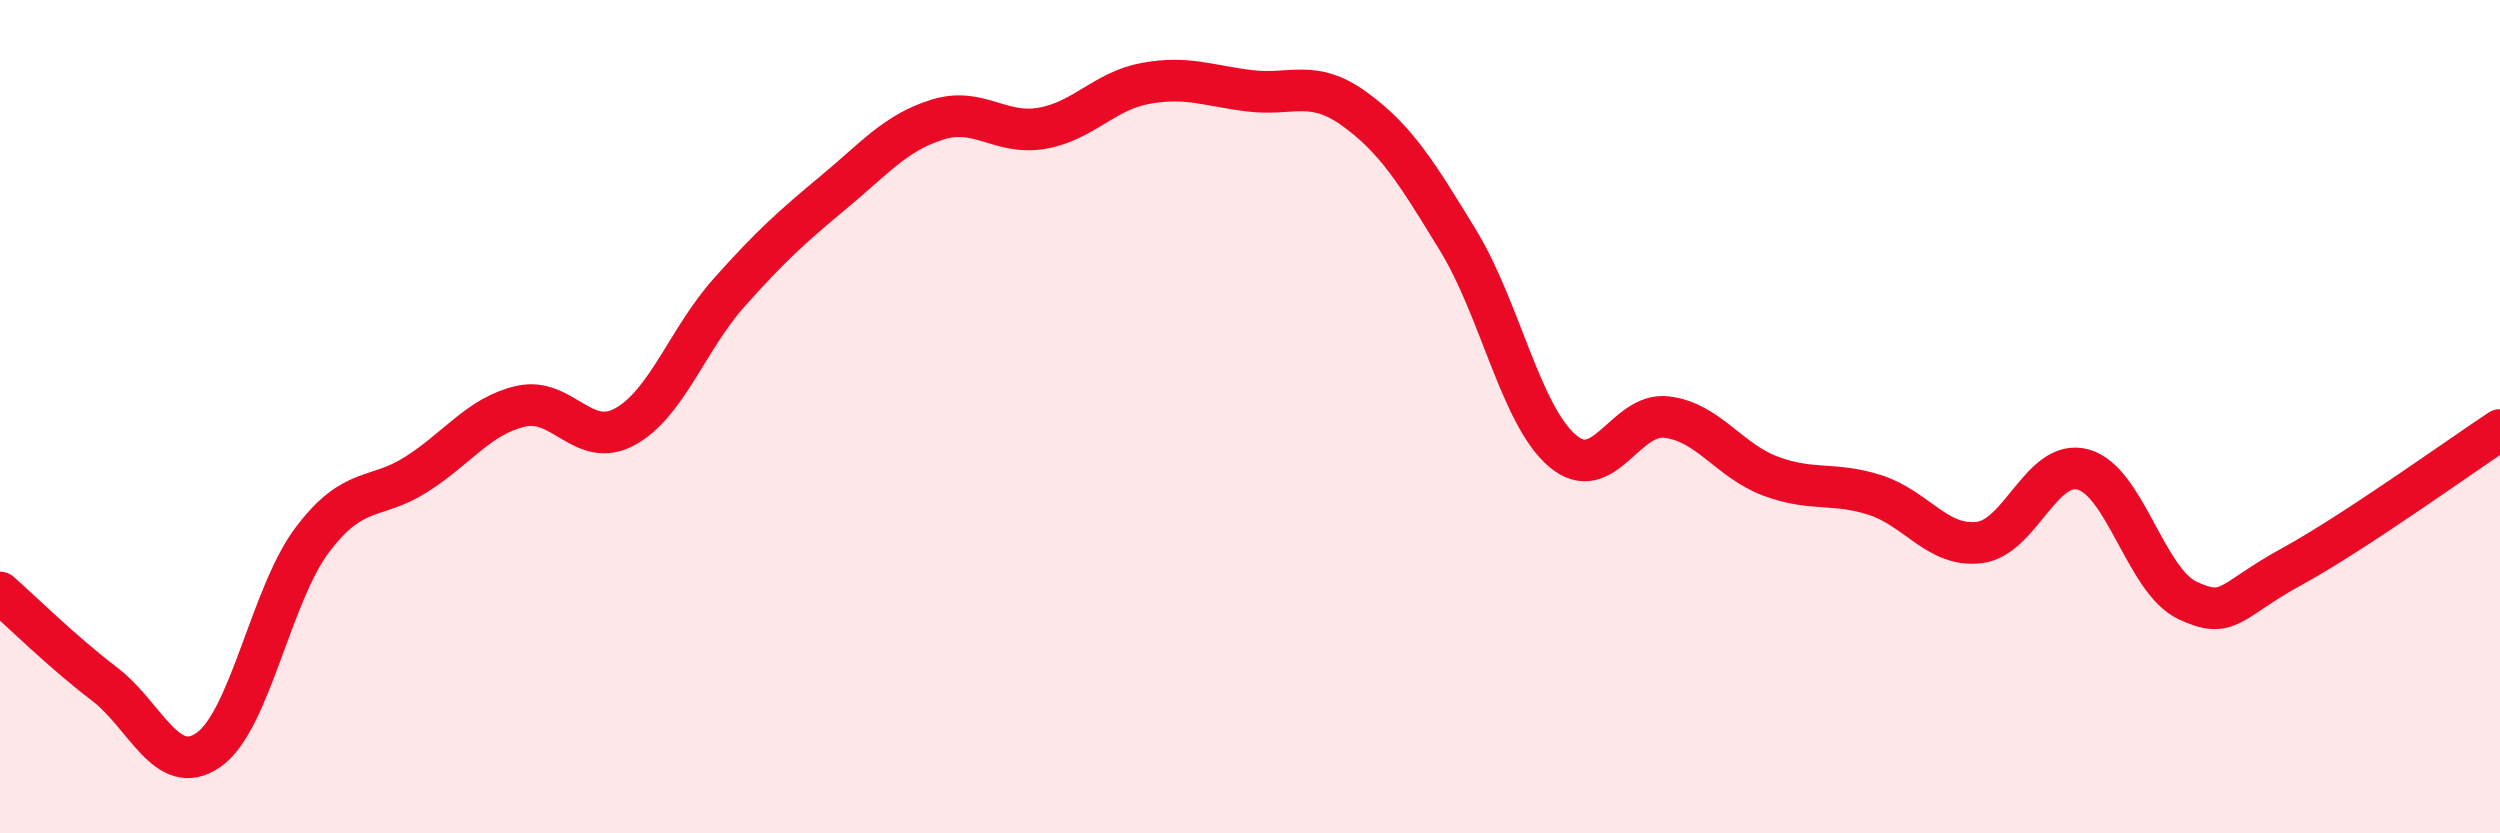
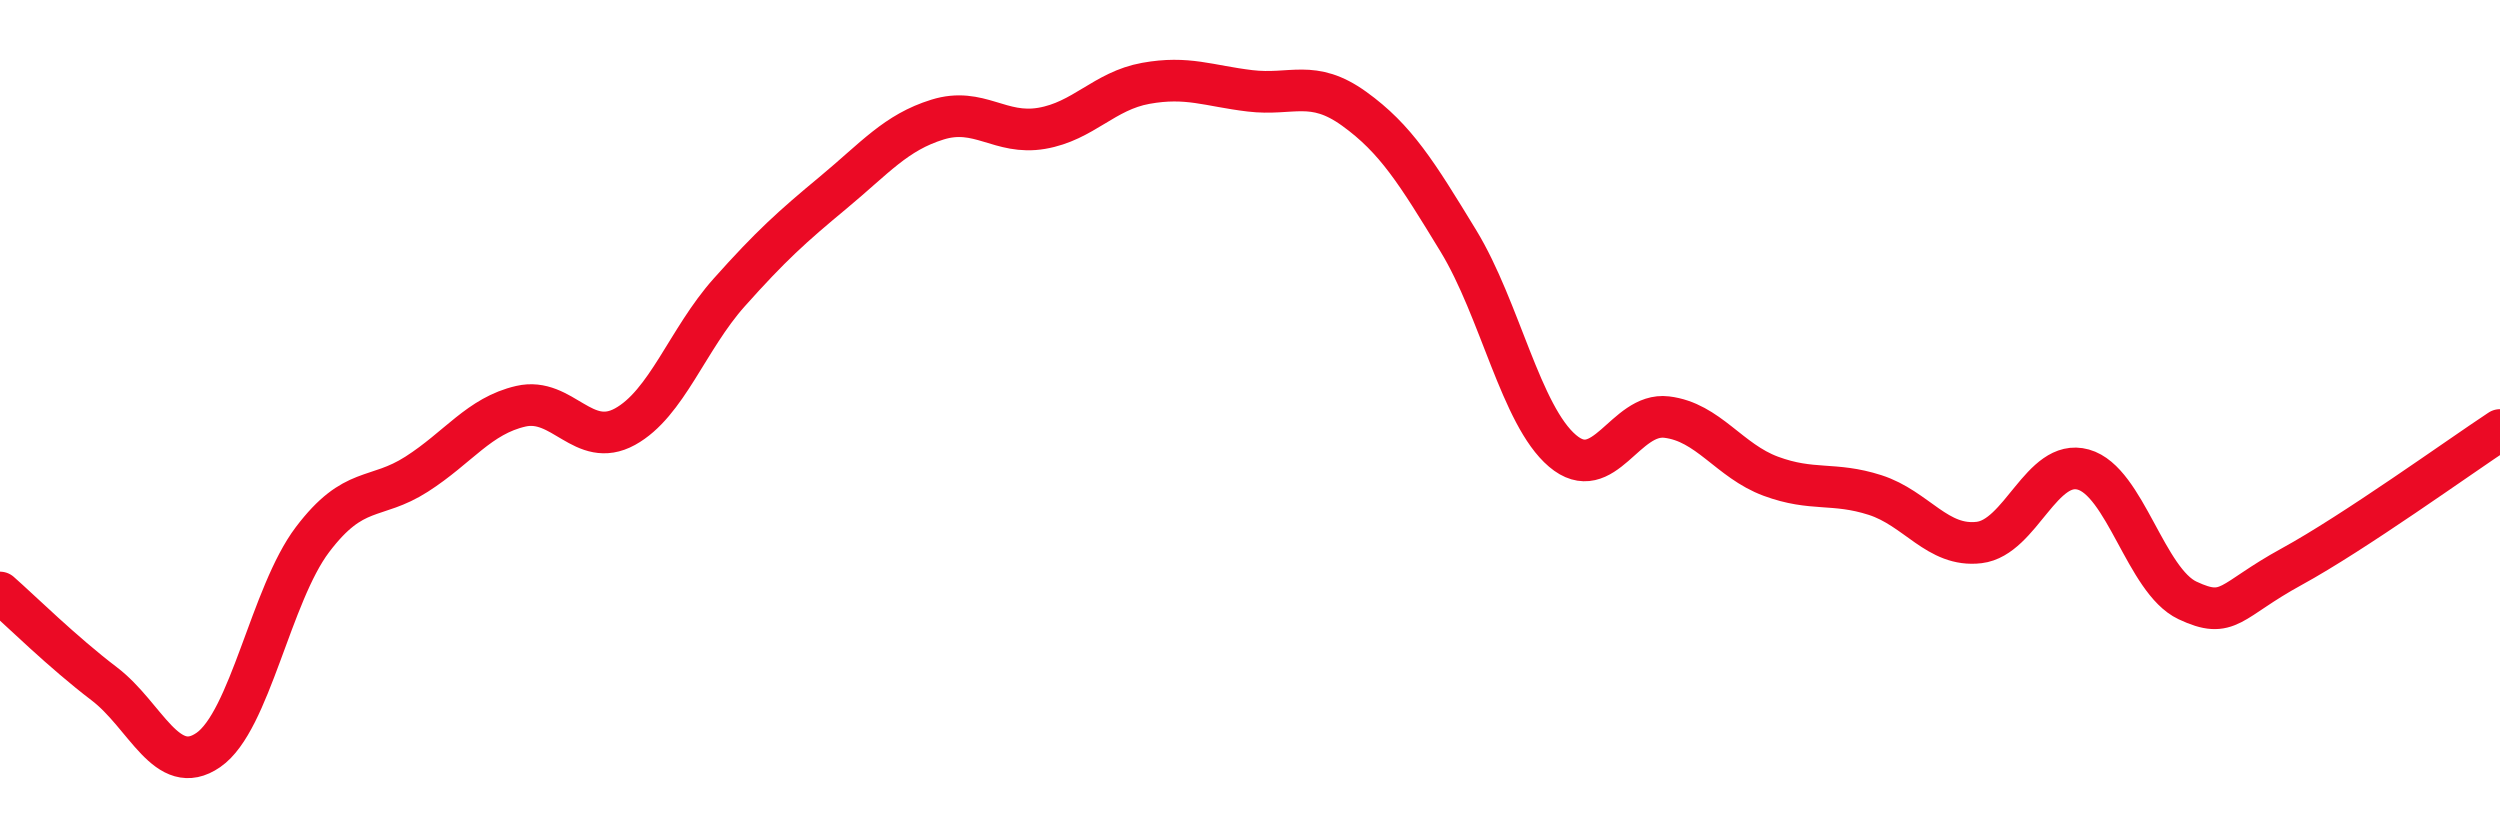
<svg xmlns="http://www.w3.org/2000/svg" width="60" height="20" viewBox="0 0 60 20">
-   <path d="M 0,14.22 C 0.5,14.66 1.5,15.65 2.5,16.41 C 3.5,17.17 4,18.69 5,18 C 6,17.31 6.5,14.27 7.5,12.95 C 8.5,11.63 9,12.02 10,11.38 C 11,10.74 11.5,9.98 12.5,9.75 C 13.5,9.52 14,10.79 15,10.24 C 16,9.69 16.5,8.14 17.5,7.02 C 18.5,5.9 19,5.45 20,4.62 C 21,3.79 21.5,3.18 22.5,2.87 C 23.5,2.56 24,3.25 25,3.08 C 26,2.91 26.5,2.18 27.5,2 C 28.5,1.82 29,2.06 30,2.18 C 31,2.3 31.5,1.89 32.5,2.61 C 33.5,3.33 34,4.14 35,5.78 C 36,7.42 36.5,9.97 37.5,10.82 C 38.5,11.67 39,9.89 40,10.01 C 41,10.13 41.5,11.06 42.5,11.43 C 43.5,11.8 44,11.56 45,11.88 C 46,12.2 46.5,13.14 47.5,13.02 C 48.5,12.9 49,10.99 50,11.27 C 51,11.55 51.5,13.94 52.5,14.41 C 53.5,14.88 53.5,14.42 55,13.6 C 56.5,12.78 59,10.98 60,10.32L60 20L0 20Z" fill="#EB0A25" opacity="0.1" stroke-linecap="round" stroke-linejoin="round" />
  <path d="M 0,14.22 C 0.5,14.66 1.5,15.65 2.5,16.41 C 3.5,17.17 4,18.69 5,18 C 6,17.31 6.5,14.27 7.5,12.95 C 8.5,11.63 9,12.02 10,11.38 C 11,10.74 11.5,9.98 12.5,9.75 C 13.5,9.52 14,10.79 15,10.24 C 16,9.69 16.5,8.14 17.5,7.02 C 18.5,5.9 19,5.45 20,4.62 C 21,3.79 21.5,3.18 22.5,2.87 C 23.5,2.56 24,3.25 25,3.08 C 26,2.91 26.5,2.18 27.5,2 C 28.5,1.82 29,2.06 30,2.18 C 31,2.3 31.5,1.89 32.5,2.61 C 33.5,3.33 34,4.14 35,5.78 C 36,7.42 36.5,9.97 37.5,10.82 C 38.5,11.67 39,9.89 40,10.01 C 41,10.13 41.5,11.06 42.5,11.43 C 43.5,11.8 44,11.56 45,11.88 C 46,12.2 46.5,13.14 47.5,13.02 C 48.5,12.9 49,10.99 50,11.27 C 51,11.55 51.5,13.94 52.5,14.41 C 53.5,14.88 53.5,14.42 55,13.6 C 56.5,12.78 59,10.98 60,10.32" stroke="#EB0A25" stroke-width="1" fill="none" stroke-linecap="round" stroke-linejoin="round" />
</svg>